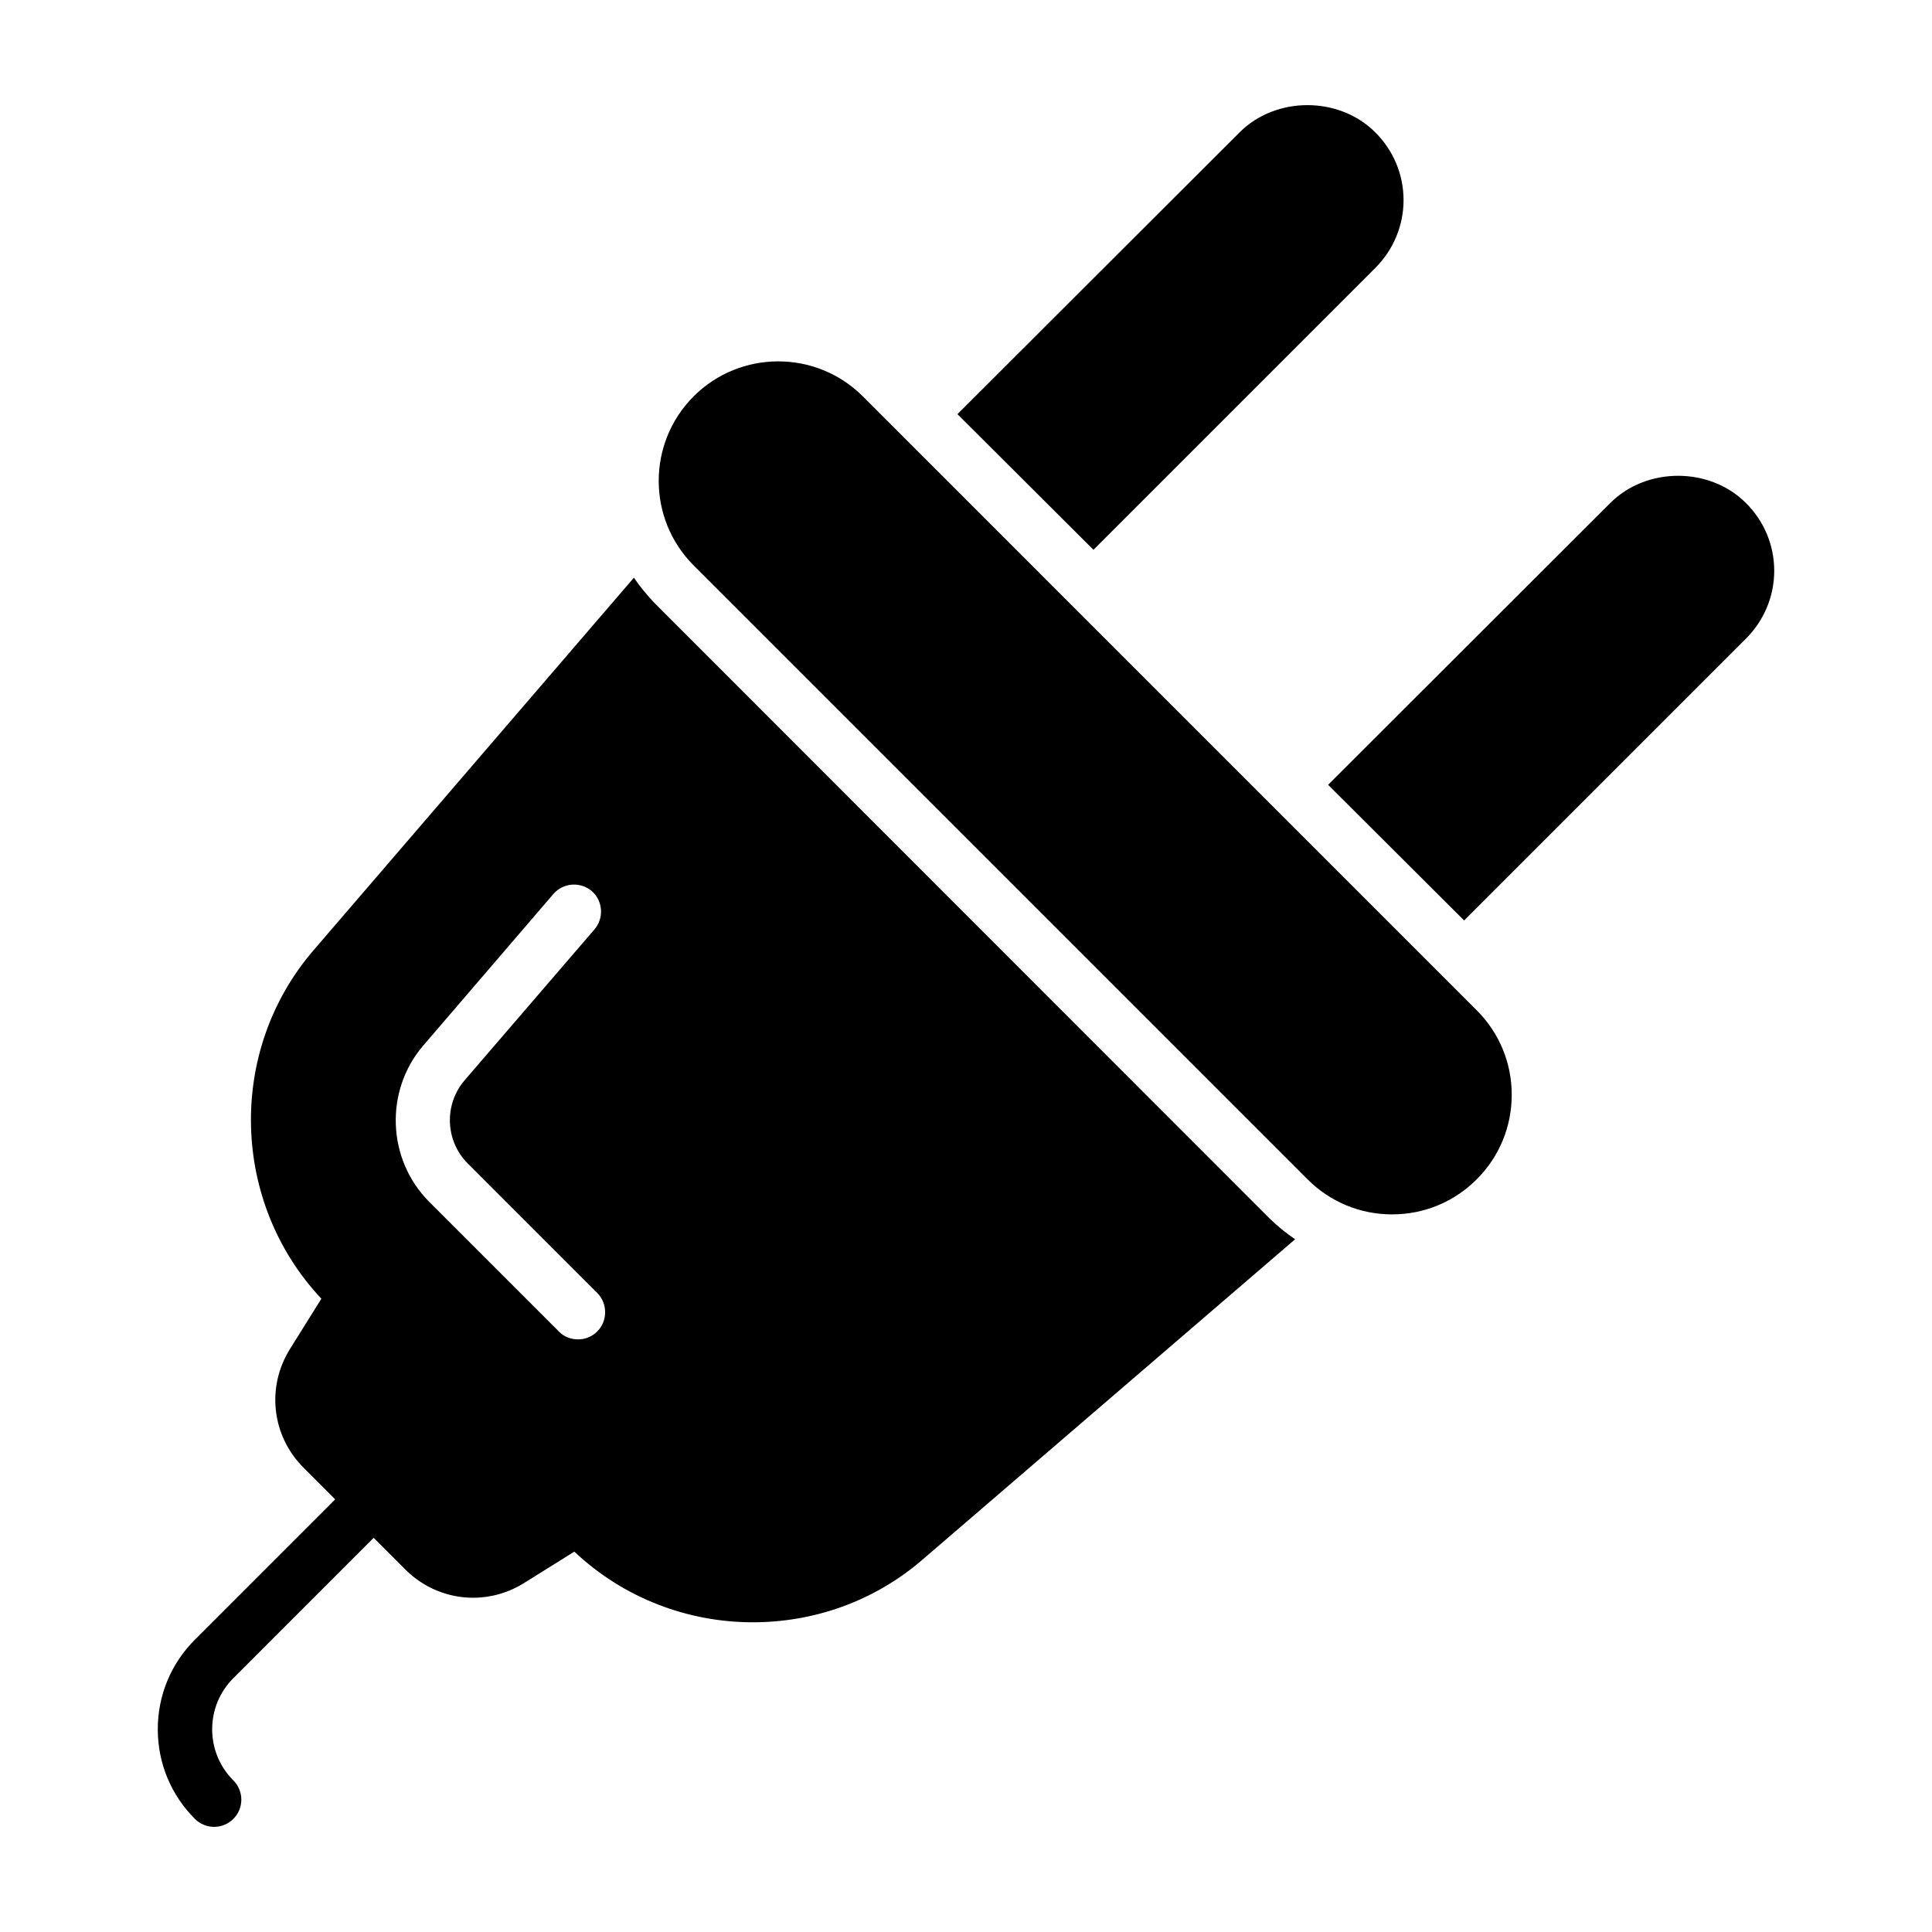
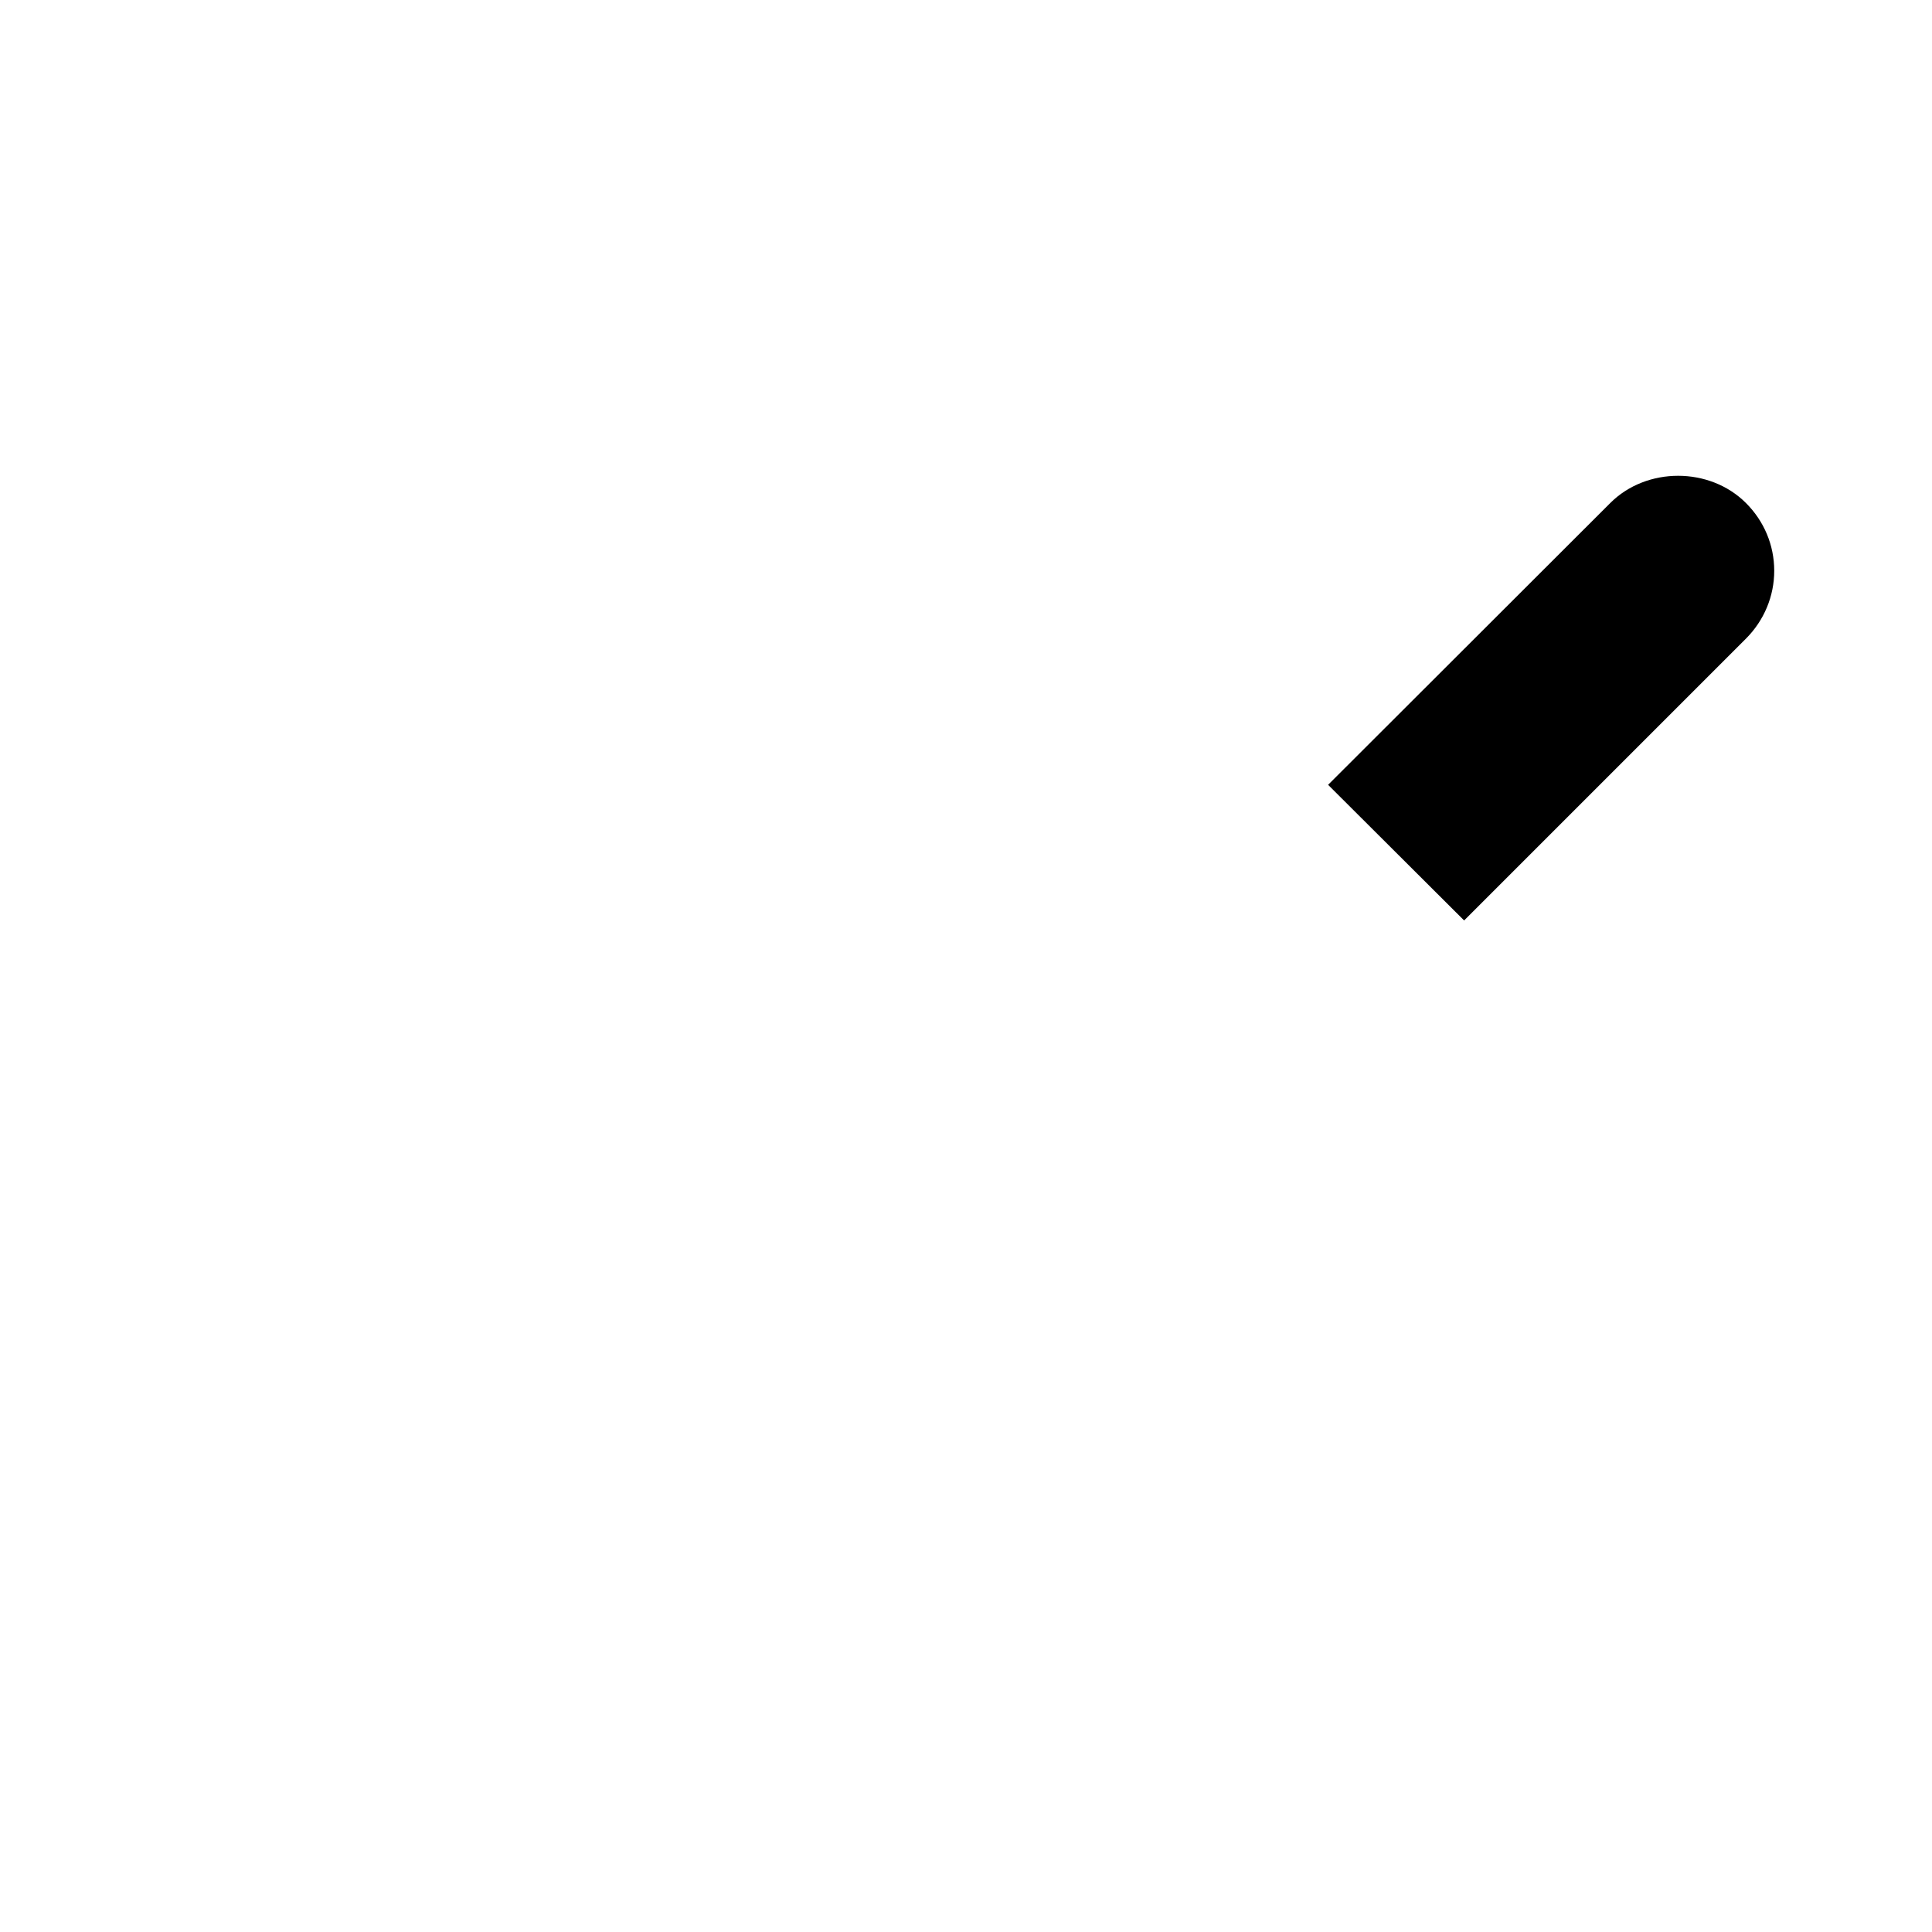
<svg xmlns="http://www.w3.org/2000/svg" fill="#000000" width="800px" height="800px" version="1.1" viewBox="144 144 512 512">
  <g>
-     <path d="m317.66 304.02c-2.113-2.211-4.039-4.516-5.672-6.922l-84.969 98.812c-22.898 26.668-21.809 66.785 2.148 92.258l-8.32 13.328c-6.309 10.102-4.828 23.035 3.59 31.453l8.395 8.395-37.184 37.188c-6.344 6.336-9.836 14.773-9.836 23.738 0 8.973 3.492 17.414 9.836 23.75 1.406 1.41 3.25 2.117 5.094 2.117s3.688-0.703 5.098-2.113c2.816-2.816 2.816-7.379 0-10.195-3.617-3.625-5.613-8.43-5.613-13.555 0-5.117 1.996-9.922 5.613-13.547l37.184-37.188 8.395 8.398c4.93 4.93 11.406 7.481 17.957 7.481 4.633 0 9.309-1.277 13.5-3.894l13.328-8.324c13.172 12.41 30.18 18.723 47.316 18.723 16.051 0 32.105-5.481 44.984-16.629l98.715-84.875c-2.402-1.633-4.805-3.555-6.922-5.672zm-15.379 192.82c-1.441 1.441-3.269 2.113-5.094 2.113-1.828 0-3.75-0.672-5.094-2.113l-34.316-34.316c-11.246-11.246-11.918-29.508-1.539-41.523l34.41-40.082c2.594-2.981 7.113-3.363 10.188-0.77 2.981 2.594 3.269 7.211 0.672 10.188l-34.41 39.984c-5.481 6.441-5.094 16.051 0.863 22.012l34.316 34.312c2.789 2.793 2.789 7.41 0.004 10.195z" />
-     <path d="m372.65 249.03c-12.363-12.352-32.469-12.352-44.82 0-12.352 12.363-12.352 32.461 0 44.82l162.69 162.69c5.984 5.988 13.945 9.285 22.41 9.285 8.461 0 16.422-3.293 22.41-9.285 5.984-5.981 9.285-13.938 9.285-22.406s-3.301-16.426-9.285-22.406z" />
-     <path d="m508.46 215.02c4.805-4.805 7.496-11.246 7.496-17.973 0-6.824-2.691-13.168-7.496-17.977-9.613-9.613-26.336-9.613-35.949 0l-74.781 74.684 36.047 35.949z" />
    <path d="m606.69 277.3c-9.613-9.613-26.336-9.613-35.949 0l-74.781 74.684 36.047 35.949 74.684-74.684c4.805-4.805 7.496-11.246 7.496-17.973 0-6.824-2.688-13.168-7.496-17.977z" />
  </g>
</svg>